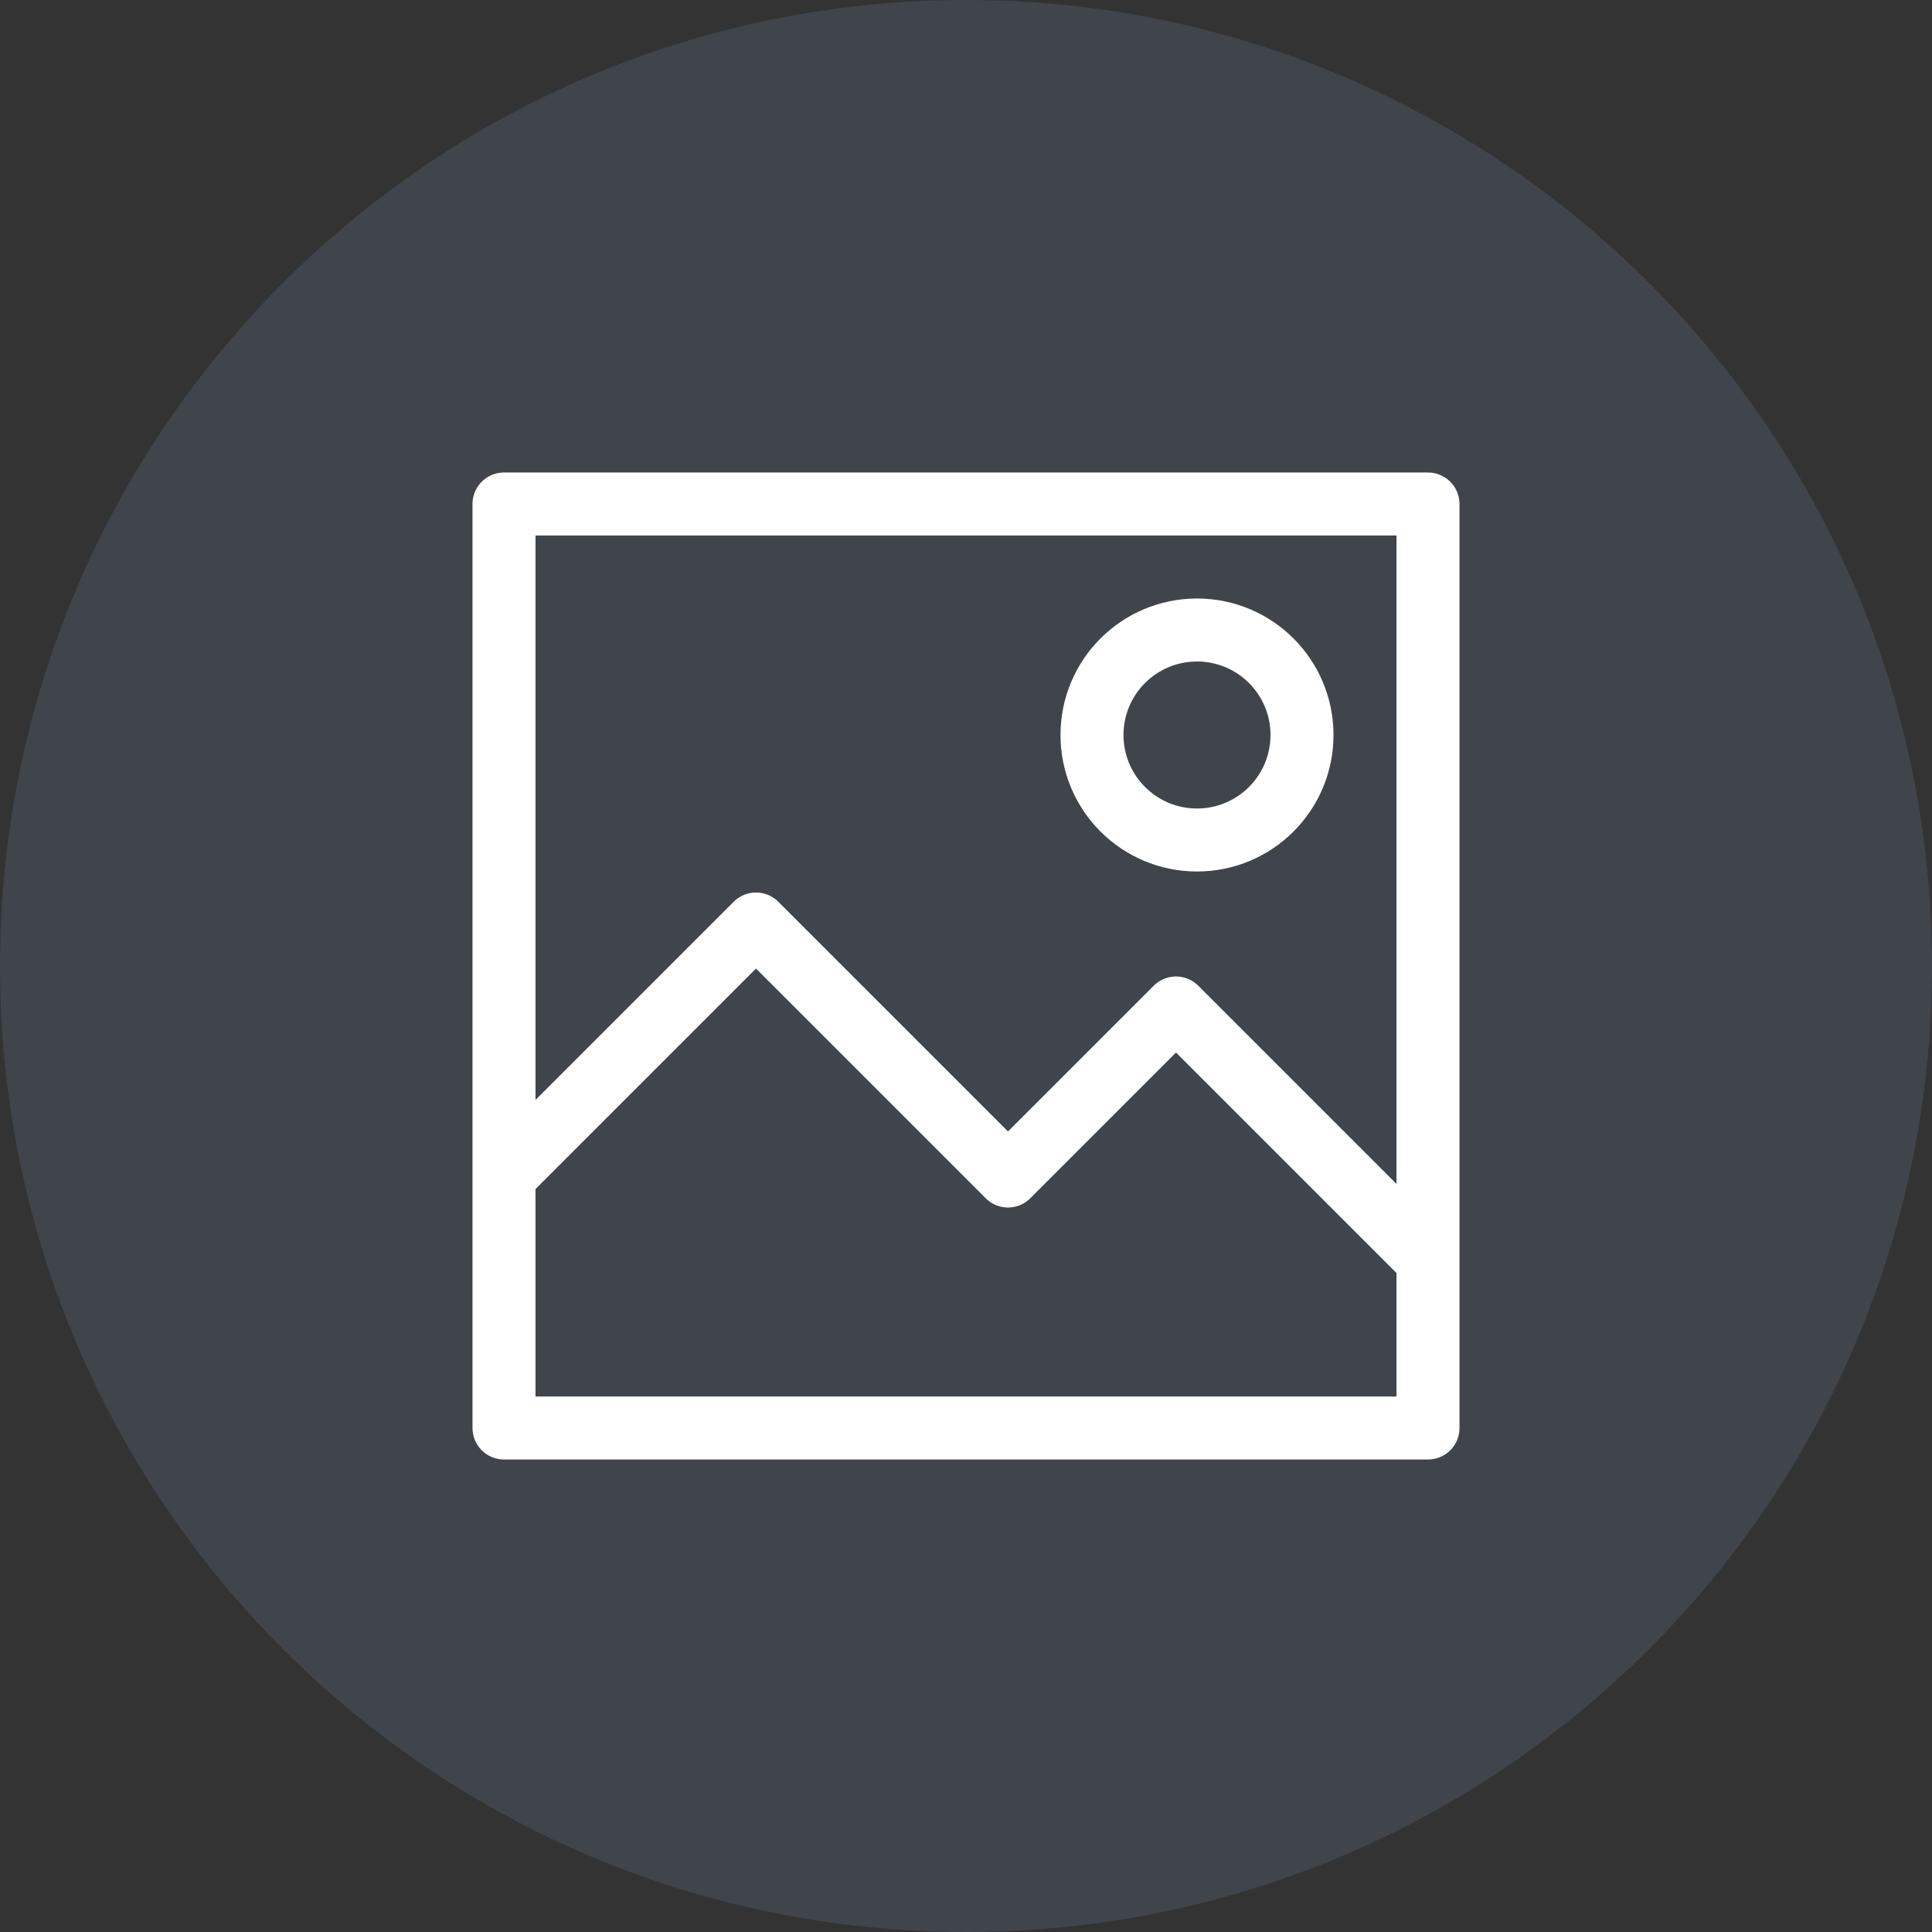
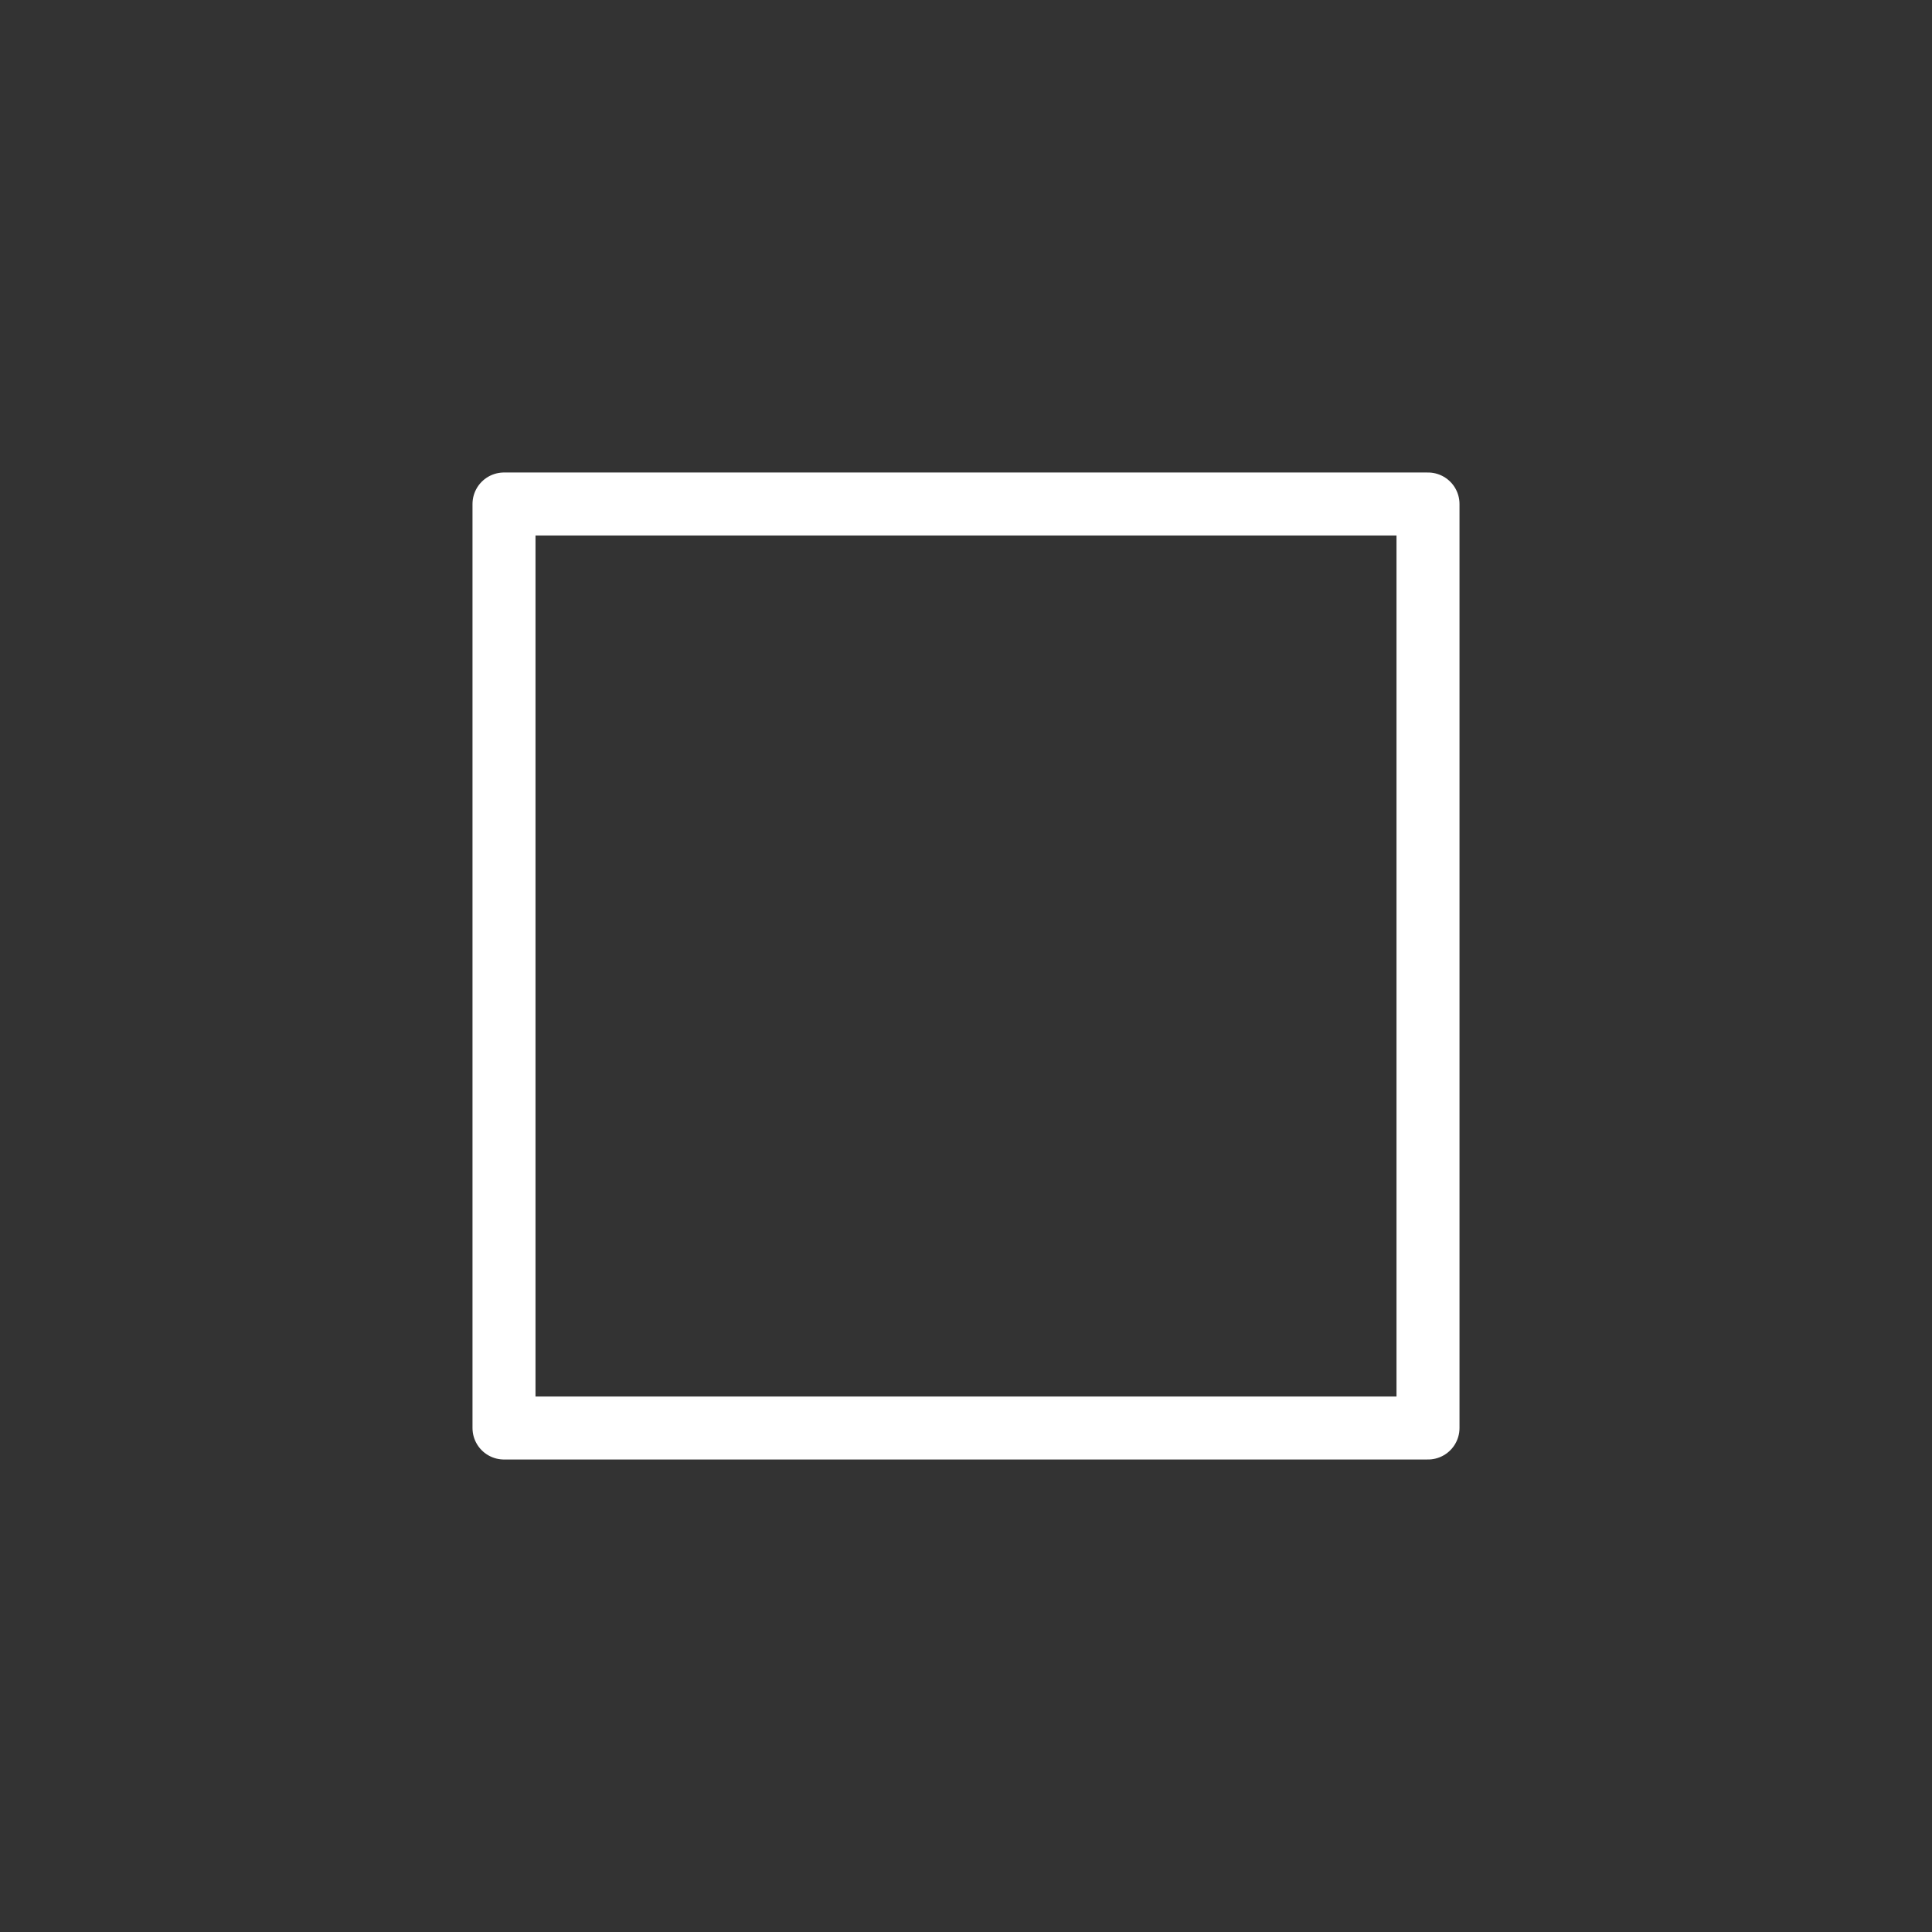
<svg xmlns="http://www.w3.org/2000/svg" width="46" height="46" viewBox="0 0 46 46" fill="none">
  <rect x="0" y="0" width="46" height="46" fill="#333333" stroke="none" />
-   <path d="M23 46C35.703 46 46 35.703 46 23C46 10.297 35.703 0 23 0C10.297 0 0 10.297 0 23C0 35.703 10.297 46 23 46Z" fill="#51616F" fill-opacity="0.4" />
  <path d="M34 12H12V34H34V12Z" stroke="white" stroke-width="1.5" stroke-linejoin="round" />
-   <path d="M12 28L18 22L24 28L28 24L34 30" stroke="white" stroke-width="1.5" stroke-linejoin="round" />
-   <path d="M28.5 20C29.881 20 31 18.881 31 17.5C31 16.119 29.881 15 28.5 15C27.119 15 26 16.119 26 17.5C26 18.881 27.119 20 28.5 20Z" stroke="white" stroke-width="1.5" />
</svg>